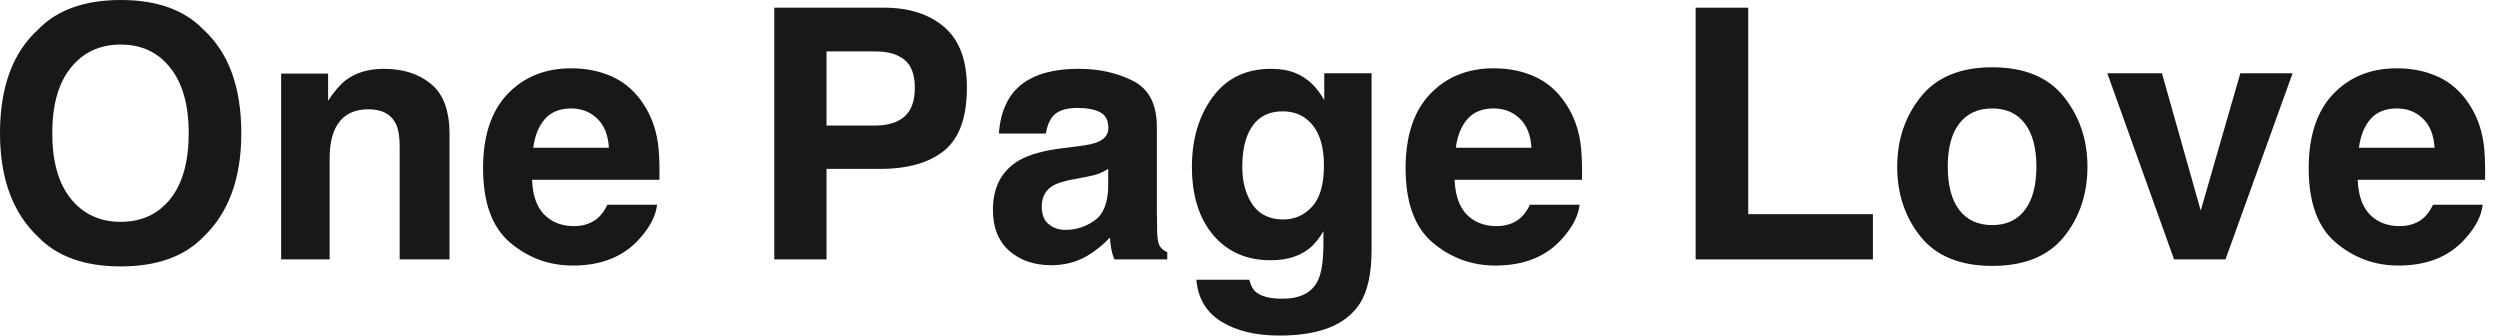
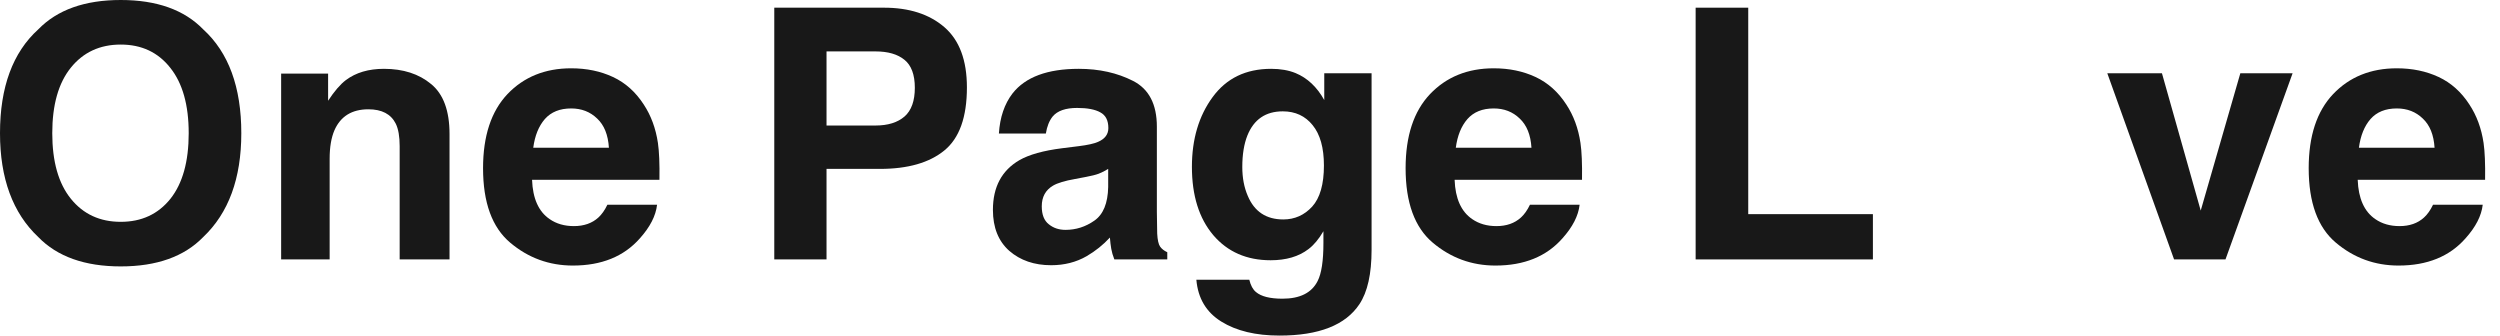
<svg xmlns="http://www.w3.org/2000/svg" width="149" height="20" viewBox="0 0 149 20" fill="none">
  <path d="M7.196 15.878C5.052 15.878 3.413 15.294 2.28 14.127C0.76 12.695 0 10.633 0 7.939C0 5.191 0.76 3.128 2.28 1.751C3.413 0.584 5.052 0 7.196 0C9.34 0 10.979 0.584 12.112 1.751C13.625 3.128 14.382 5.191 14.382 7.939C14.382 10.633 13.625 12.695 12.112 14.127C10.979 15.294 9.34 15.878 7.196 15.878ZM10.158 11.847C10.884 10.931 11.247 9.629 11.247 7.939C11.247 6.256 10.88 4.957 10.148 4.041C9.422 3.118 8.438 2.656 7.196 2.656C5.954 2.656 4.964 3.115 4.224 4.031C3.484 4.947 3.115 6.249 3.115 7.939C3.115 9.629 3.484 10.931 4.224 11.847C4.964 12.763 5.954 13.221 7.196 13.221C8.438 13.221 9.425 12.763 10.158 11.847Z" fill="#181818" />
  <path d="M21.957 6.514C20.973 6.514 20.298 6.931 19.932 7.766C19.742 8.207 19.647 8.77 19.647 9.455V15.461H16.756V4.387H19.555V6.005C19.928 5.435 20.281 5.025 20.614 4.774C21.211 4.326 21.967 4.102 22.883 4.102C24.03 4.102 24.966 4.404 25.692 5.008C26.425 5.605 26.792 6.599 26.792 7.99V15.461H23.82V8.712C23.82 8.129 23.742 7.681 23.586 7.369C23.301 6.799 22.758 6.514 21.957 6.514Z" fill="#181818" />
  <path d="M39.161 12.204C39.086 12.862 38.744 13.53 38.133 14.209C37.183 15.287 35.853 15.827 34.143 15.827C32.732 15.827 31.487 15.372 30.408 14.463C29.329 13.554 28.79 12.075 28.79 10.025C28.79 8.105 29.275 6.633 30.245 5.608C31.222 4.584 32.488 4.071 34.041 4.071C34.964 4.071 35.795 4.244 36.535 4.59C37.275 4.936 37.885 5.483 38.367 6.229C38.801 6.887 39.083 7.651 39.212 8.519C39.287 9.028 39.317 9.761 39.303 10.718H31.711C31.751 11.83 32.101 12.611 32.759 13.059C33.159 13.337 33.641 13.476 34.204 13.476C34.801 13.476 35.287 13.306 35.66 12.967C35.863 12.784 36.043 12.529 36.199 12.204H39.161ZM36.291 8.804C36.243 8.037 36.009 7.457 35.589 7.064C35.175 6.663 34.659 6.463 34.041 6.463C33.37 6.463 32.847 6.673 32.474 7.094C32.108 7.515 31.877 8.085 31.782 8.804H36.291Z" fill="#181818" />
  <path d="M52.447 10.066H49.261V15.461H46.147V0.458H52.681C54.188 0.458 55.389 0.845 56.284 1.618C57.18 2.392 57.628 3.589 57.628 5.211C57.628 6.982 57.18 8.234 56.284 8.967C55.389 9.7 54.11 10.066 52.447 10.066ZM53.913 6.941C54.32 6.582 54.524 6.012 54.524 5.232C54.524 4.451 54.317 3.895 53.903 3.562C53.496 3.23 52.922 3.064 52.183 3.064H49.261V7.481H52.183C52.922 7.481 53.499 7.301 53.913 6.941Z" fill="#181818" />
  <path d="M60.348 5.567C61.115 4.59 62.431 4.102 64.297 4.102C65.512 4.102 66.591 4.343 67.534 4.824C68.477 5.306 68.949 6.215 68.949 7.552V12.641C68.949 12.994 68.956 13.421 68.969 13.924C68.99 14.304 69.047 14.562 69.142 14.697C69.237 14.833 69.38 14.945 69.57 15.033V15.461H66.415C66.326 15.237 66.265 15.026 66.231 14.829C66.197 14.633 66.17 14.409 66.15 14.158C65.75 14.592 65.288 14.962 64.766 15.267C64.141 15.627 63.436 15.807 62.649 15.807C61.644 15.807 60.813 15.522 60.155 14.952C59.504 14.375 59.178 13.561 59.178 12.509C59.178 11.145 59.704 10.158 60.755 9.547C61.332 9.215 62.18 8.977 63.3 8.835L64.287 8.712C64.823 8.645 65.207 8.56 65.437 8.458C65.851 8.282 66.058 8.007 66.058 7.634C66.058 7.179 65.899 6.867 65.58 6.697C65.268 6.521 64.806 6.433 64.196 6.433C63.51 6.433 63.025 6.602 62.74 6.941C62.537 7.193 62.401 7.532 62.333 7.959H59.534C59.595 6.989 59.867 6.192 60.348 5.567ZM62.506 13.364C62.778 13.588 63.11 13.7 63.504 13.7C64.128 13.7 64.701 13.517 65.224 13.15C65.753 12.784 66.028 12.115 66.048 11.145V10.066C65.865 10.181 65.678 10.277 65.488 10.351C65.305 10.419 65.051 10.483 64.725 10.544L64.074 10.667C63.463 10.775 63.025 10.908 62.761 11.064C62.313 11.328 62.089 11.739 62.089 12.295C62.089 12.79 62.228 13.147 62.506 13.364Z" fill="#181818" />
  <path d="M74.855 17.405C75.167 17.669 75.693 17.802 76.433 17.802C77.478 17.802 78.177 17.452 78.529 16.753C78.76 16.305 78.876 15.552 78.876 14.494V13.781C78.597 14.256 78.299 14.612 77.98 14.85C77.403 15.291 76.653 15.511 75.73 15.511C74.305 15.511 73.165 15.013 72.311 14.015C71.462 13.011 71.038 11.654 71.038 9.944C71.038 8.295 71.449 6.911 72.27 5.791C73.091 4.665 74.255 4.102 75.761 4.102C76.317 4.102 76.802 4.187 77.216 4.356C77.922 4.648 78.492 5.184 78.926 5.964V4.366H81.746V14.891C81.746 16.322 81.505 17.401 81.023 18.127C80.195 19.376 78.607 20 76.26 20C74.841 20 73.685 19.722 72.789 19.165C71.893 18.609 71.398 17.778 71.303 16.672H74.458C74.54 17.011 74.672 17.255 74.855 17.405ZM74.367 11.674C74.76 12.611 75.466 13.079 76.484 13.079C77.162 13.079 77.736 12.824 78.204 12.316C78.672 11.8 78.906 10.982 78.906 9.863C78.906 8.811 78.682 8.01 78.234 7.461C77.793 6.911 77.2 6.636 76.453 6.636C75.435 6.636 74.733 7.114 74.346 8.071C74.143 8.58 74.041 9.208 74.041 9.954C74.041 10.599 74.149 11.172 74.367 11.674Z" fill="#181818" />
  <path d="M94.145 12.204C94.071 12.862 93.728 13.53 93.118 14.209C92.168 15.287 90.838 15.827 89.128 15.827C87.716 15.827 86.471 15.372 85.392 14.463C84.314 13.554 83.774 12.075 83.774 10.025C83.774 8.105 84.259 6.633 85.23 5.608C86.207 4.584 87.472 4.071 89.026 4.071C89.949 4.071 90.78 4.244 91.52 4.59C92.259 4.936 92.87 5.483 93.352 6.229C93.786 6.887 94.067 7.651 94.196 8.519C94.271 9.028 94.302 9.761 94.288 10.718H86.695C86.736 11.83 87.085 12.611 87.743 13.059C88.144 13.337 88.626 13.476 89.189 13.476C89.786 13.476 90.271 13.306 90.644 12.967C90.848 12.784 91.028 12.529 91.184 12.204H94.145ZM91.275 8.804C91.228 8.037 90.994 7.457 90.573 7.064C90.159 6.663 89.643 6.463 89.026 6.463C88.354 6.463 87.832 6.673 87.459 7.094C87.092 7.515 86.861 8.085 86.766 8.804H91.275Z" fill="#181818" />
  <path d="M101.06 0.458H104.195V12.763H111.625V15.461H101.06V0.458Z" fill="#181818" />
-   <path d="M123.007 5.771C123.944 6.945 124.412 8.332 124.412 9.934C124.412 11.562 123.944 12.957 123.007 14.117C122.071 15.271 120.649 15.847 118.743 15.847C116.836 15.847 115.414 15.271 114.478 14.117C113.542 12.957 113.073 11.562 113.073 9.934C113.073 8.332 113.542 6.945 114.478 5.771C115.414 4.597 116.836 4.01 118.743 4.01C120.649 4.01 122.071 4.597 123.007 5.771ZM118.732 6.463C117.884 6.463 117.229 6.765 116.768 7.369C116.313 7.966 116.086 8.821 116.086 9.934C116.086 11.047 116.313 11.905 116.768 12.509C117.229 13.113 117.884 13.415 118.732 13.415C119.581 13.415 120.232 13.113 120.687 12.509C121.141 11.905 121.369 11.047 121.369 9.934C121.369 8.821 121.141 7.966 120.687 7.369C120.232 6.765 119.581 6.463 118.732 6.463Z" fill="#181818" />
  <path d="M125.595 4.366H128.852L131.163 12.55L133.524 4.366H136.639L132.639 15.461H129.575L125.595 4.366Z" fill="#181818" />
  <path d="M147.97 12.204C147.895 12.862 147.552 13.53 146.942 14.209C145.992 15.287 144.662 15.827 142.952 15.827C141.541 15.827 140.295 15.372 139.217 14.463C138.138 13.554 137.598 12.075 137.598 10.025C137.598 8.105 138.083 6.633 139.054 5.608C140.031 4.584 141.296 4.071 142.85 4.071C143.773 4.071 144.604 4.244 145.344 4.59C146.083 4.936 146.694 5.483 147.176 6.229C147.61 6.887 147.892 7.651 148.021 8.519C148.095 9.028 148.126 9.761 148.112 10.718H140.519C140.56 11.83 140.91 12.611 141.568 13.059C141.968 13.337 142.45 13.476 143.013 13.476C143.61 13.476 144.095 13.306 144.468 12.967C144.672 12.784 144.852 12.529 145.008 12.204H147.97ZM145.1 8.804C145.052 8.037 144.818 7.457 144.397 7.064C143.983 6.663 143.468 6.463 142.85 6.463C142.178 6.463 141.656 6.673 141.283 7.094C140.916 7.515 140.686 8.085 140.591 8.804H145.1Z" fill="#181818" />
</svg>